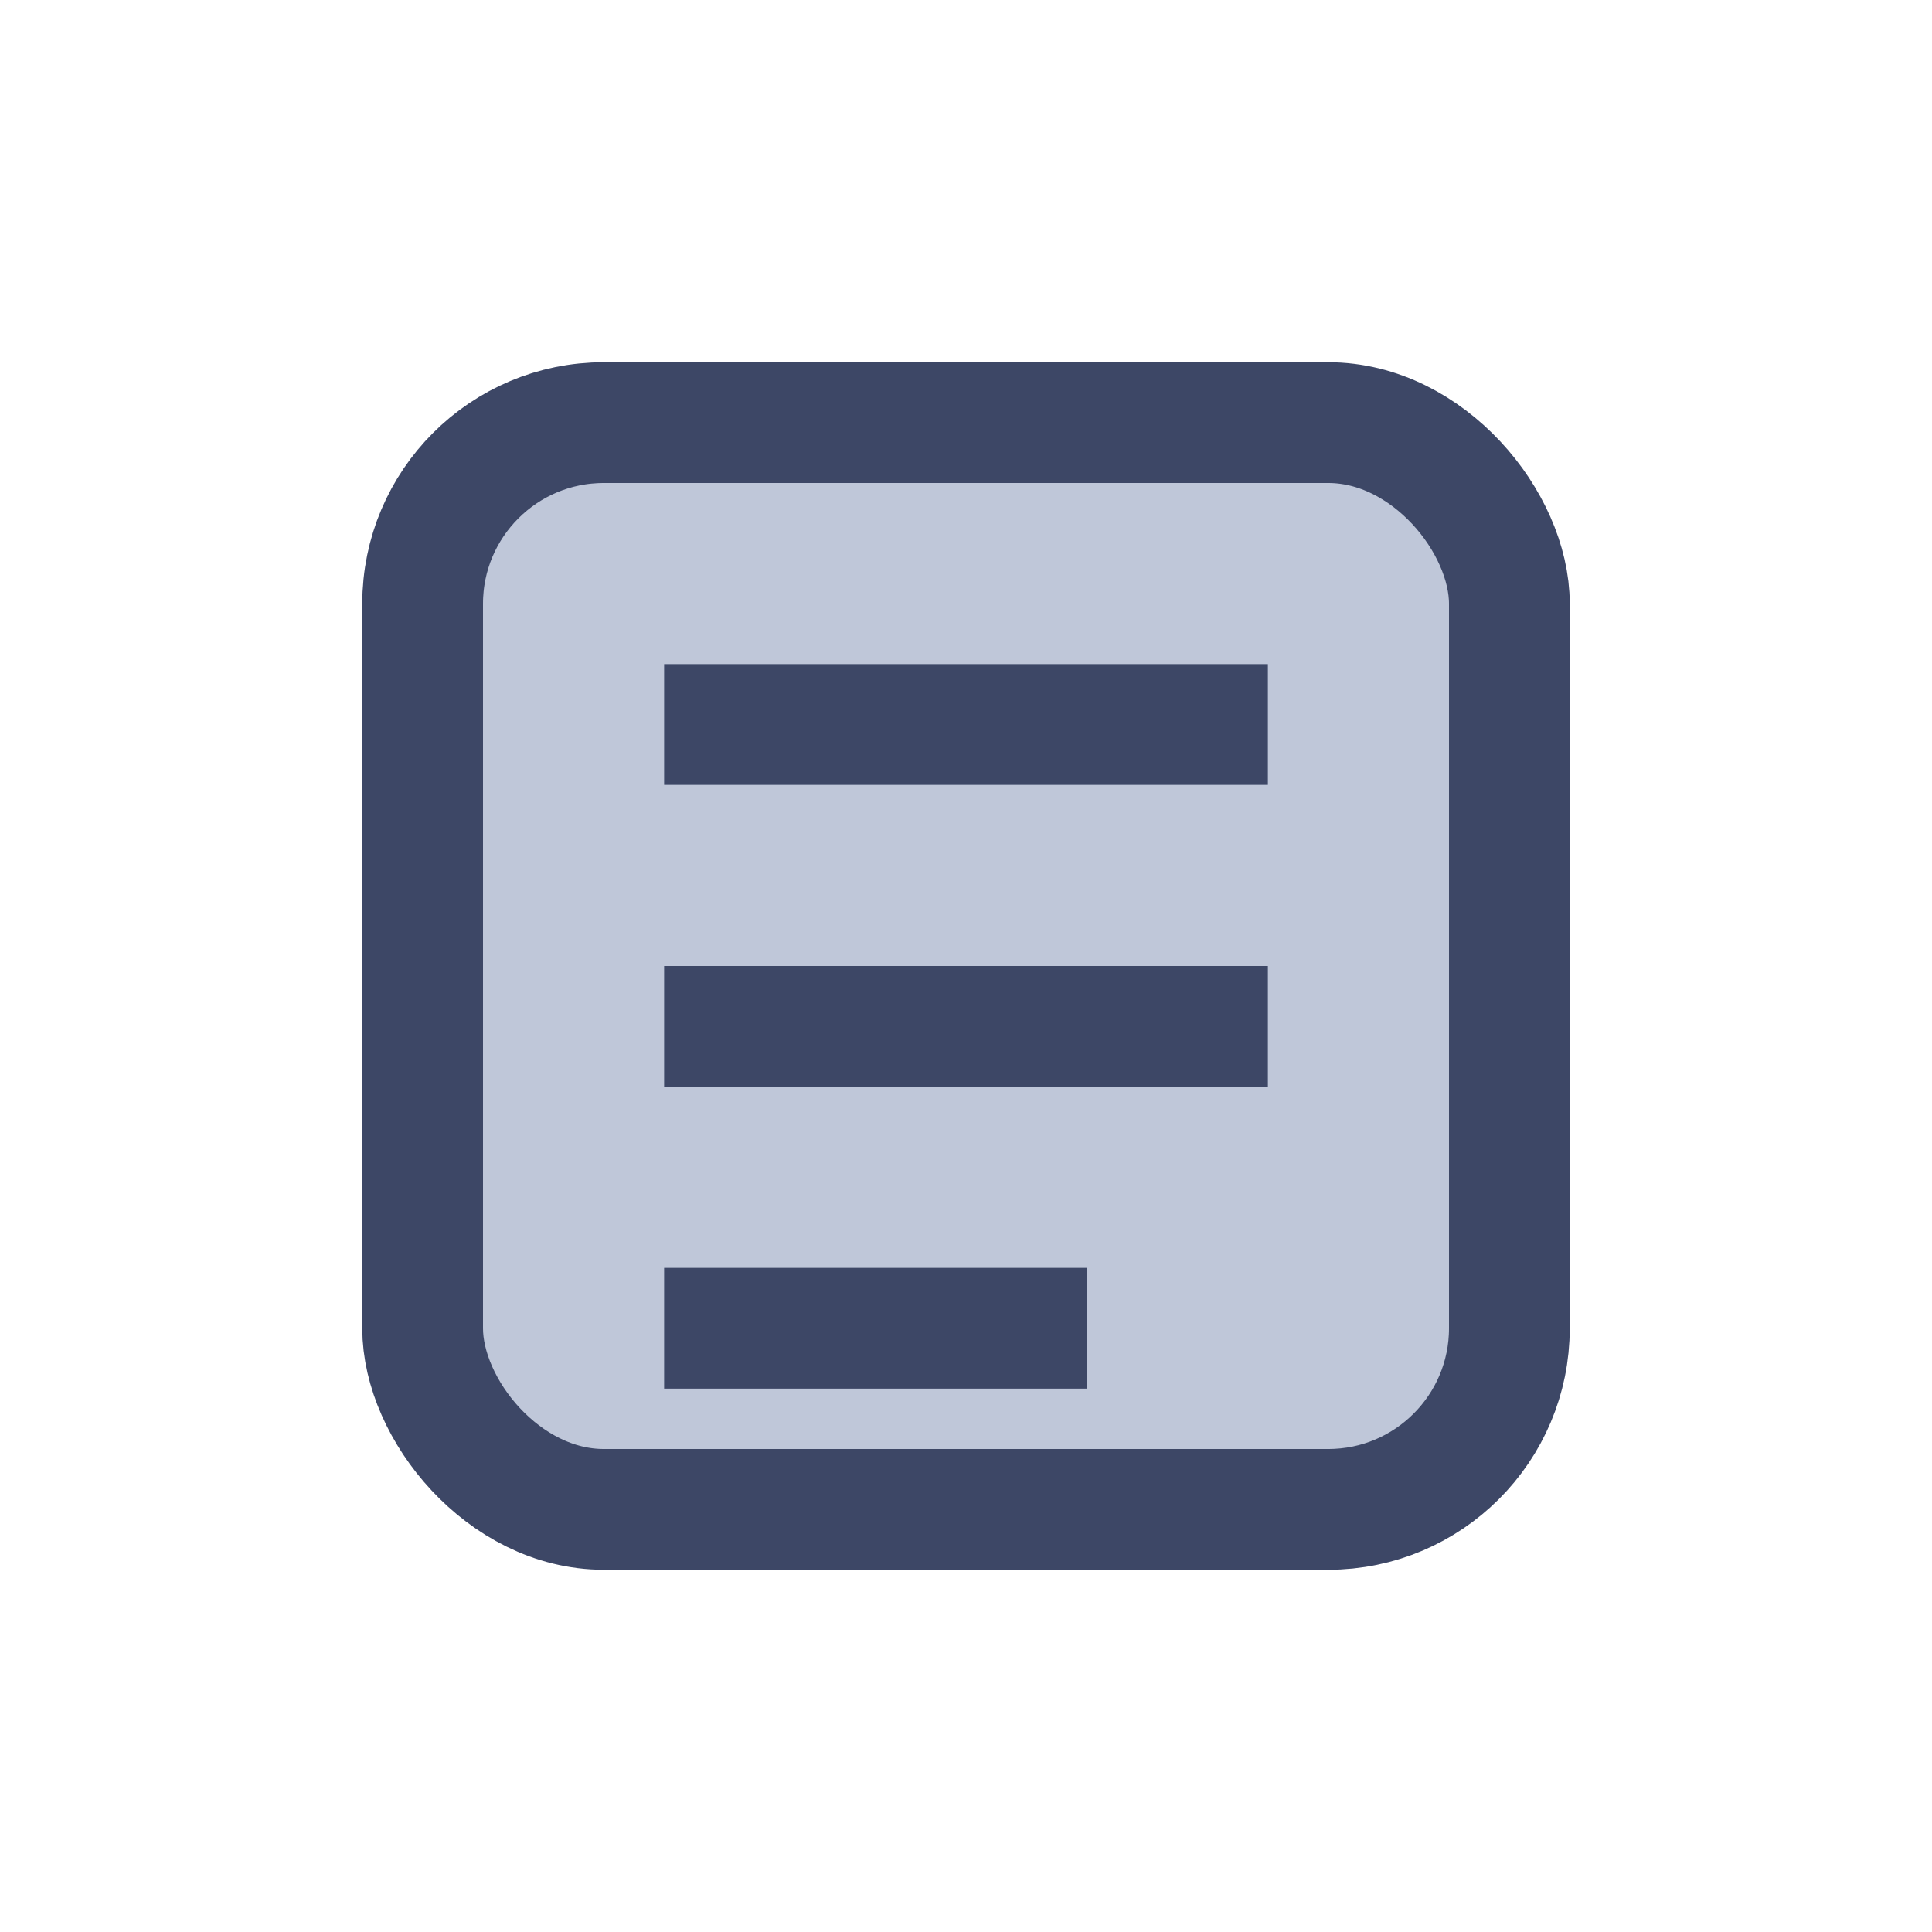
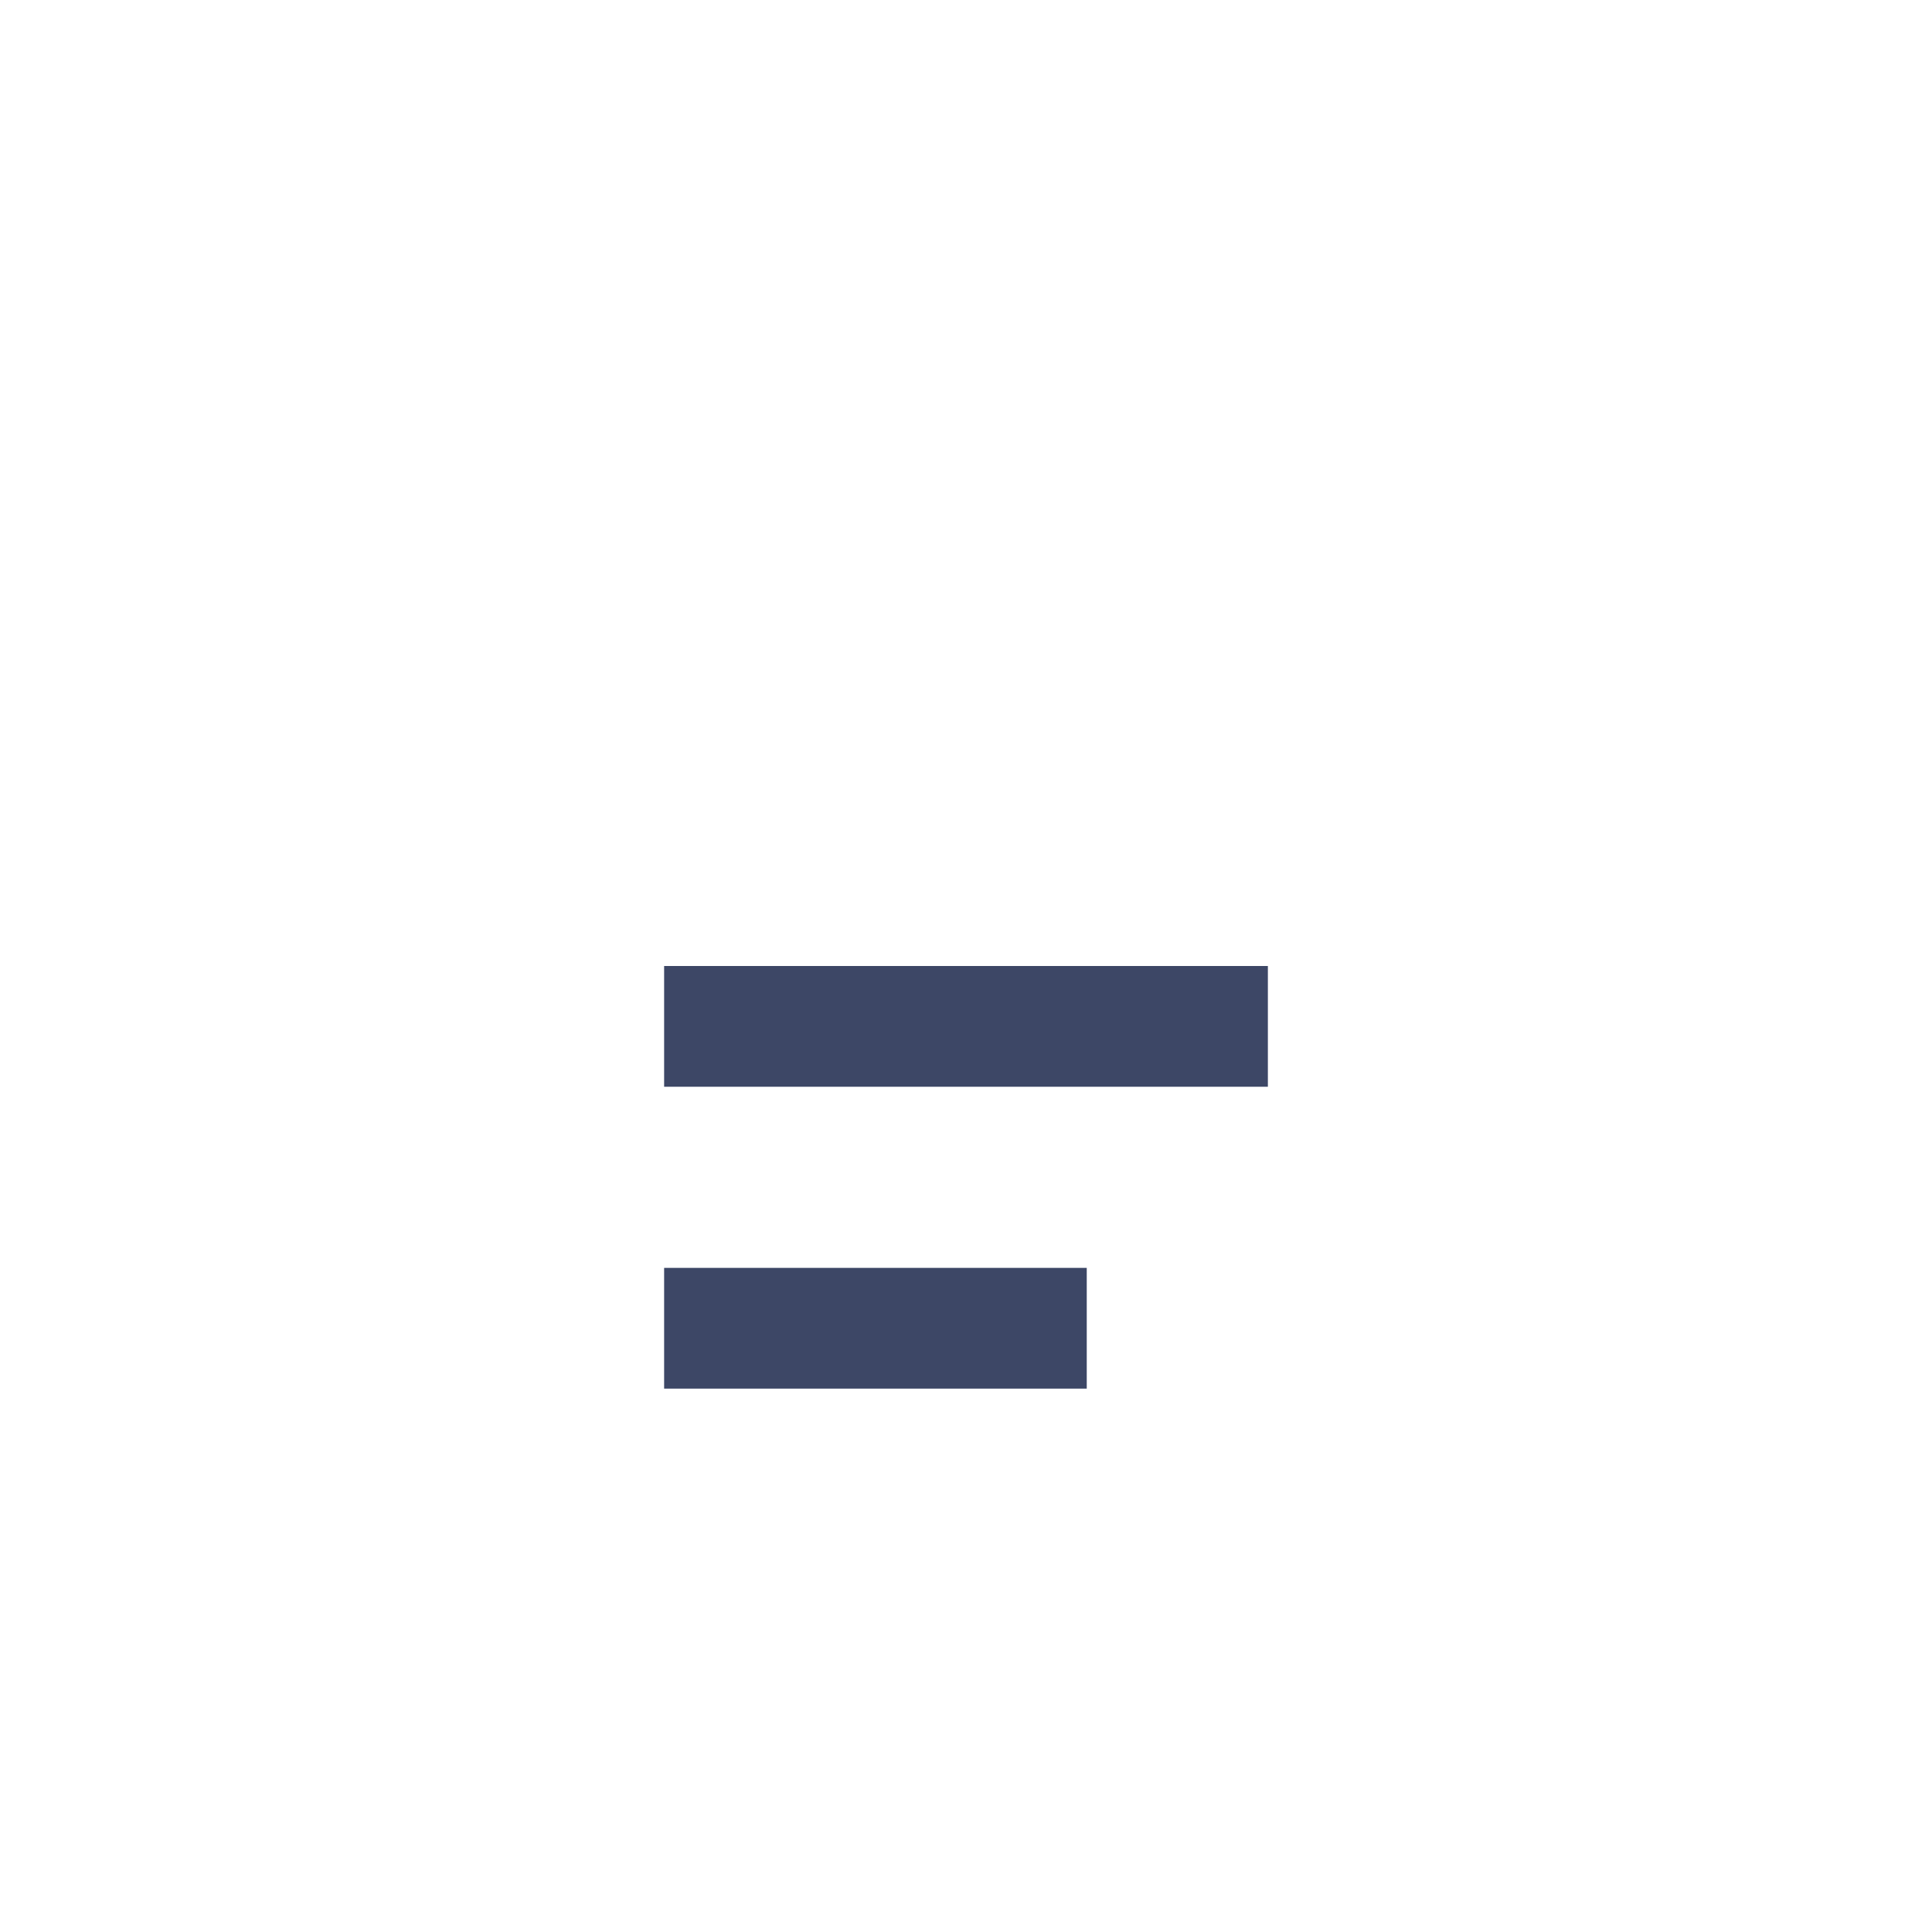
<svg xmlns="http://www.w3.org/2000/svg" width="32" height="32" viewBox="0 0 32 32">
-   <rect x="7" y="7" width="18" height="18" rx="3" fill="#BFC7D9" stroke="#3D4766" stroke-width="2" />
-   <rect x="11" y="11" width="10" height="2" fill="#3D4766" />
  <rect x="11" y="16" width="10" height="2" fill="#3D4766" />
  <rect x="11" y="21" width="7" height="2" fill="#3D4766" />
</svg>